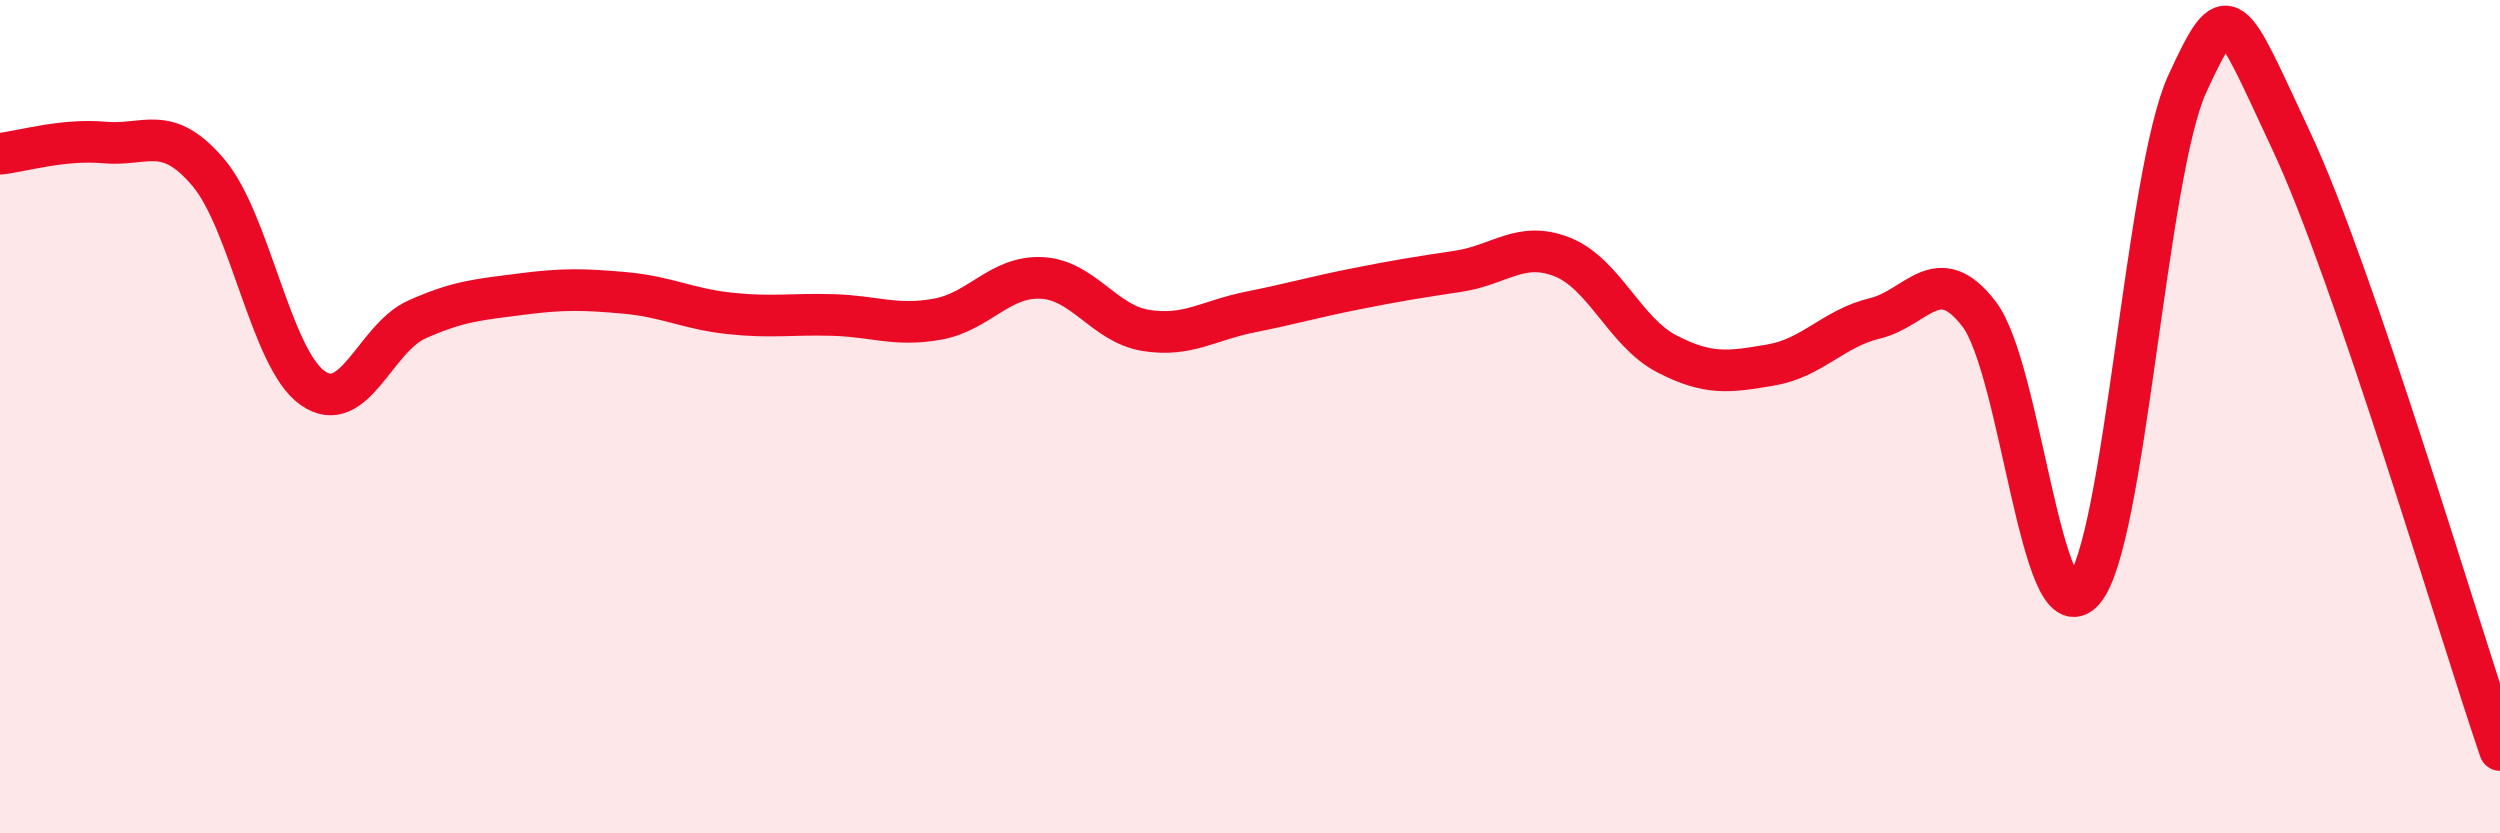
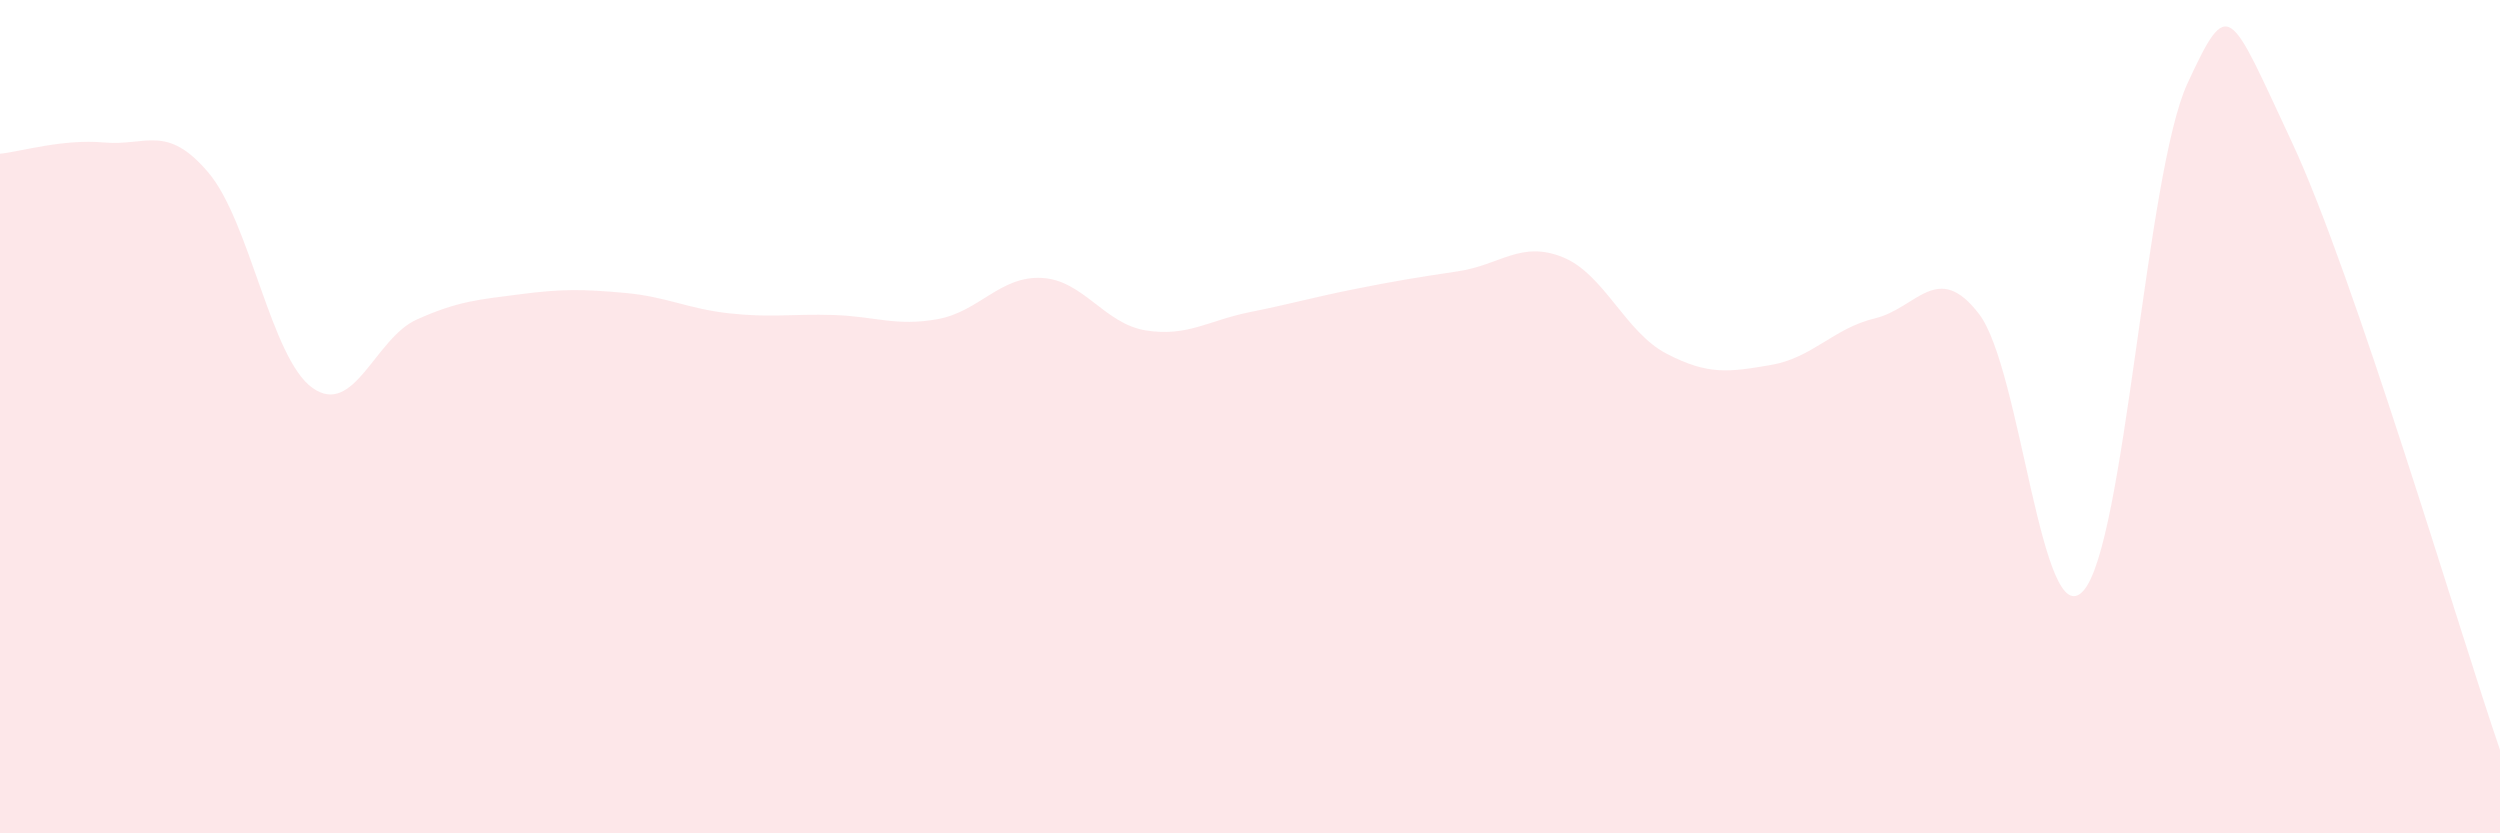
<svg xmlns="http://www.w3.org/2000/svg" width="60" height="20" viewBox="0 0 60 20">
  <path d="M 0,3.69 C 0.5,3.64 1.5,3.33 2.5,3.42 C 3.5,3.51 4,2.96 5,4.14 C 6,5.32 6.5,8.6 7.5,9.31 C 8.5,10.02 9,8.12 10,7.67 C 11,7.22 11.5,7.19 12.5,7.06 C 13.5,6.93 14,6.94 15,7.03 C 16,7.12 16.5,7.41 17.5,7.52 C 18.5,7.63 19,7.53 20,7.56 C 21,7.59 21.5,7.84 22.5,7.66 C 23.5,7.48 24,6.62 25,6.67 C 26,6.72 26.5,7.77 27.5,7.93 C 28.5,8.09 29,7.69 30,7.49 C 31,7.29 31.5,7.14 32.5,6.94 C 33.5,6.74 34,6.66 35,6.51 C 36,6.36 36.5,5.77 37.5,6.17 C 38.5,6.57 39,7.97 40,8.49 C 41,9.01 41.5,8.93 42.5,8.76 C 43.5,8.59 44,7.88 45,7.64 C 46,7.4 46.5,6.23 47.5,7.54 C 48.5,8.85 49,15.29 50,14.18 C 51,13.07 51.5,4.16 52.5,2 C 53.5,-0.16 53.5,0.2 55,3.4 C 56.5,6.6 59,15.08 60,18L60 20L0 20Z" fill="#EB0A25" opacity="0.1" stroke-linecap="round" stroke-linejoin="round" />
-   <path d="M 0,3.69 C 0.5,3.64 1.5,3.33 2.5,3.42 C 3.5,3.51 4,2.96 5,4.14 C 6,5.32 6.5,8.6 7.5,9.31 C 8.5,10.02 9,8.12 10,7.67 C 11,7.22 11.5,7.19 12.5,7.06 C 13.5,6.93 14,6.94 15,7.03 C 16,7.12 16.5,7.41 17.5,7.52 C 18.5,7.63 19,7.53 20,7.56 C 21,7.59 21.5,7.84 22.5,7.66 C 23.5,7.48 24,6.62 25,6.67 C 26,6.72 26.5,7.77 27.5,7.93 C 28.5,8.09 29,7.69 30,7.49 C 31,7.29 31.5,7.14 32.5,6.94 C 33.5,6.74 34,6.66 35,6.51 C 36,6.36 36.5,5.77 37.5,6.17 C 38.5,6.57 39,7.97 40,8.49 C 41,9.01 41.5,8.93 42.5,8.76 C 43.5,8.59 44,7.88 45,7.64 C 46,7.4 46.5,6.23 47.5,7.54 C 48.5,8.85 49,15.29 50,14.18 C 51,13.07 51.5,4.16 52.5,2 C 53.5,-0.16 53.5,0.2 55,3.4 C 56.5,6.6 59,15.08 60,18" stroke="#EB0A25" stroke-width="1" fill="none" stroke-linecap="round" stroke-linejoin="round" />
</svg>